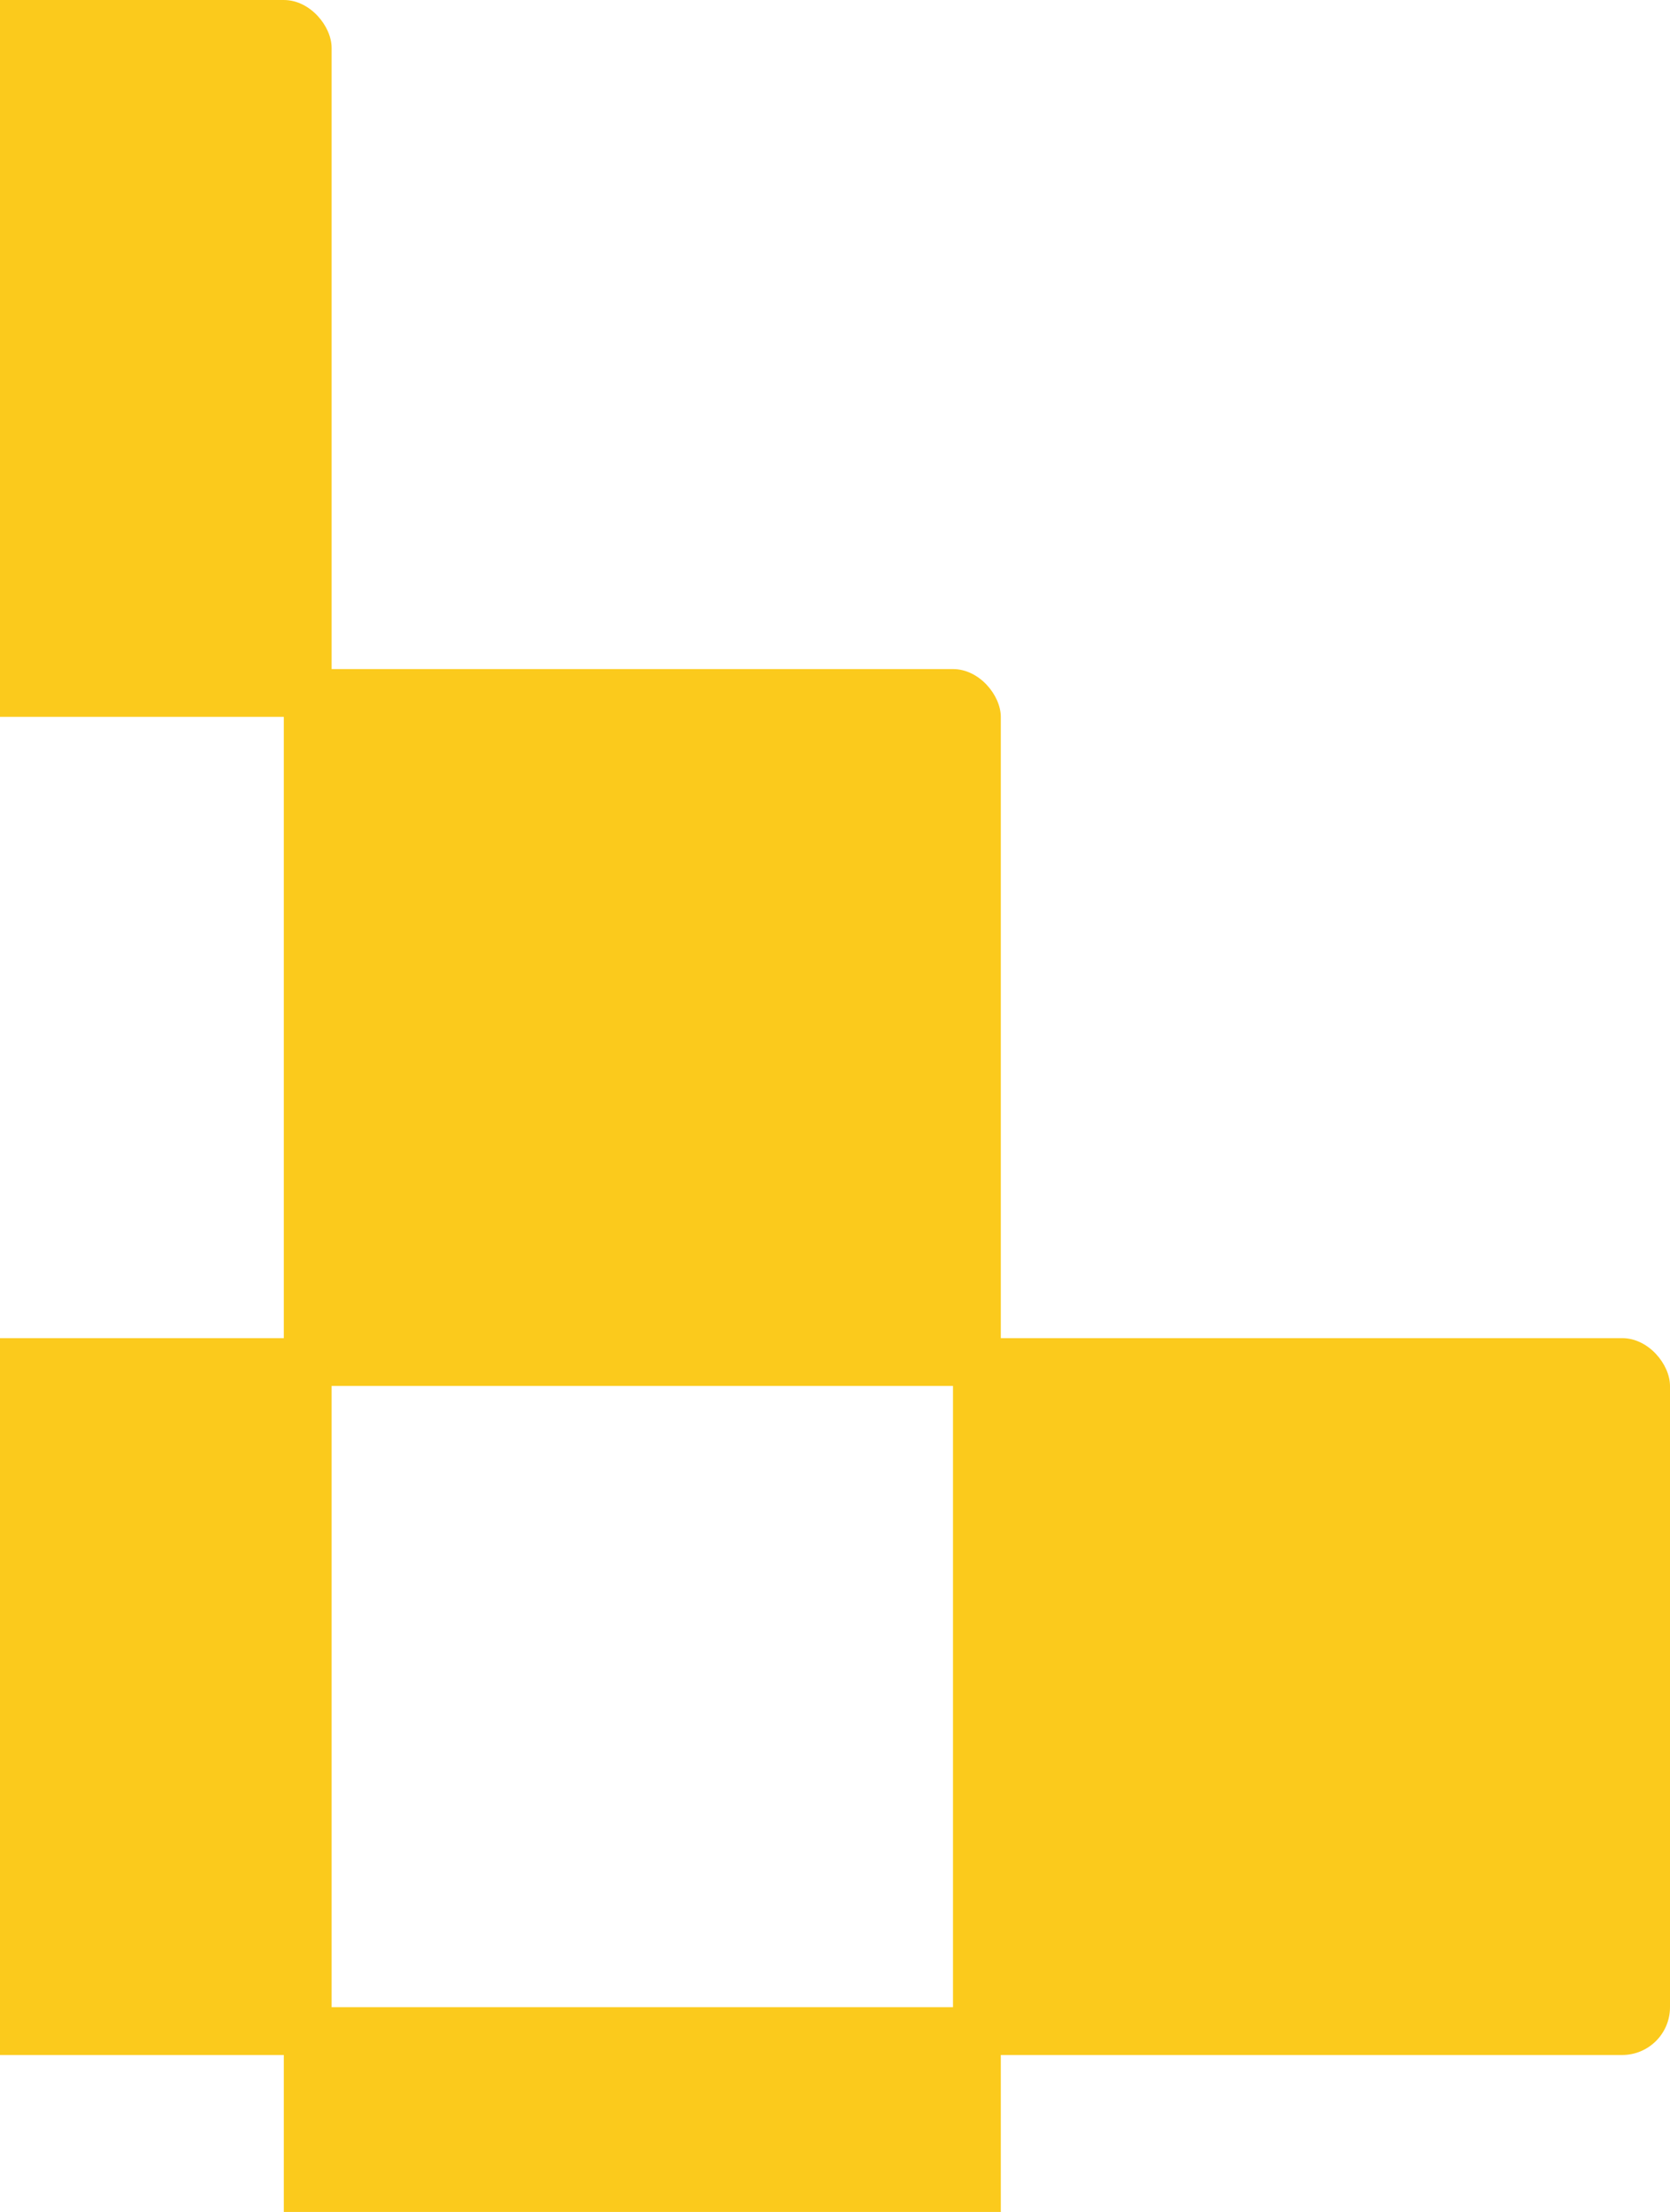
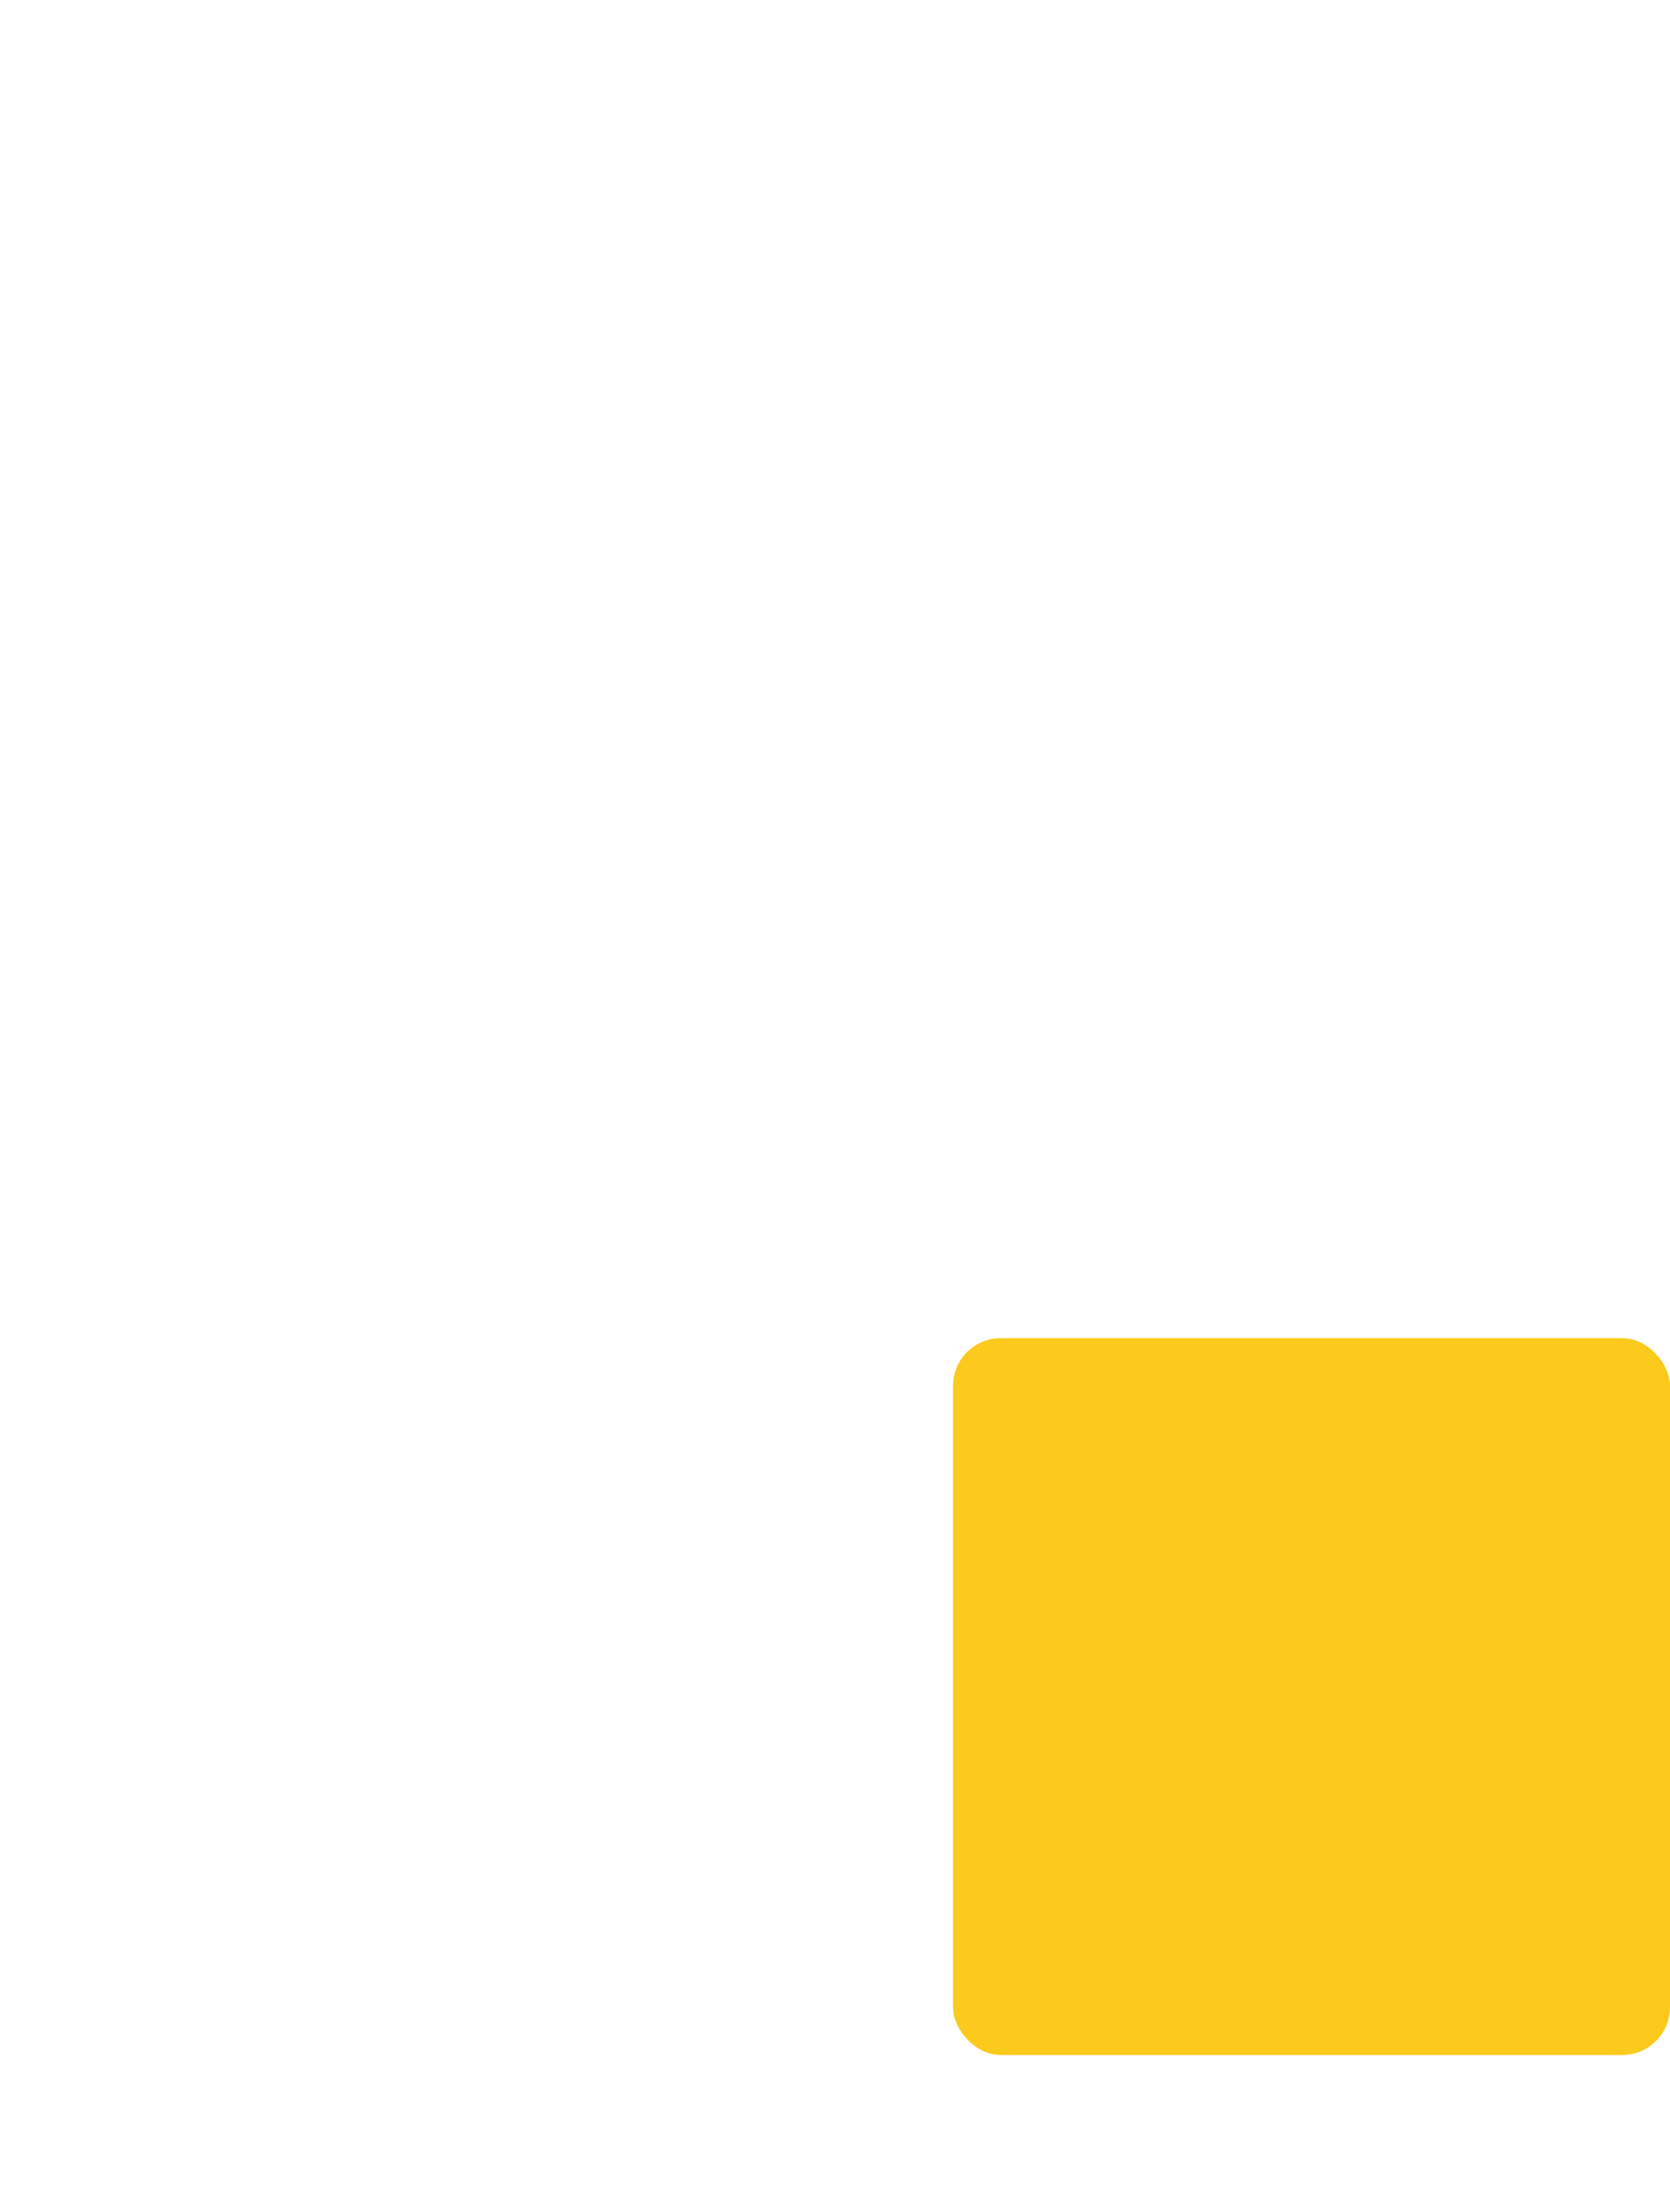
<svg xmlns="http://www.w3.org/2000/svg" width="117" height="155" viewBox="0 0 117 155" fill="none">
-   <rect x="-27" width="50.233" height="50.233" rx="3.349" fill="#FBCA1C" />
-   <rect x="19.884" y="46.884" width="50.233" height="50.233" rx="3.349" fill="#FBCA1C" />
  <rect x="66.767" y="93.767" width="50.233" height="50.233" rx="3.349" fill="#FBCA1C" />
-   <rect x="-27" y="93.767" width="50.233" height="50.233" rx="3.349" fill="#FBCA1C" />
-   <rect x="19.884" y="140.651" width="50.233" height="50.233" rx="3.349" fill="#FBCA1C" />
</svg>